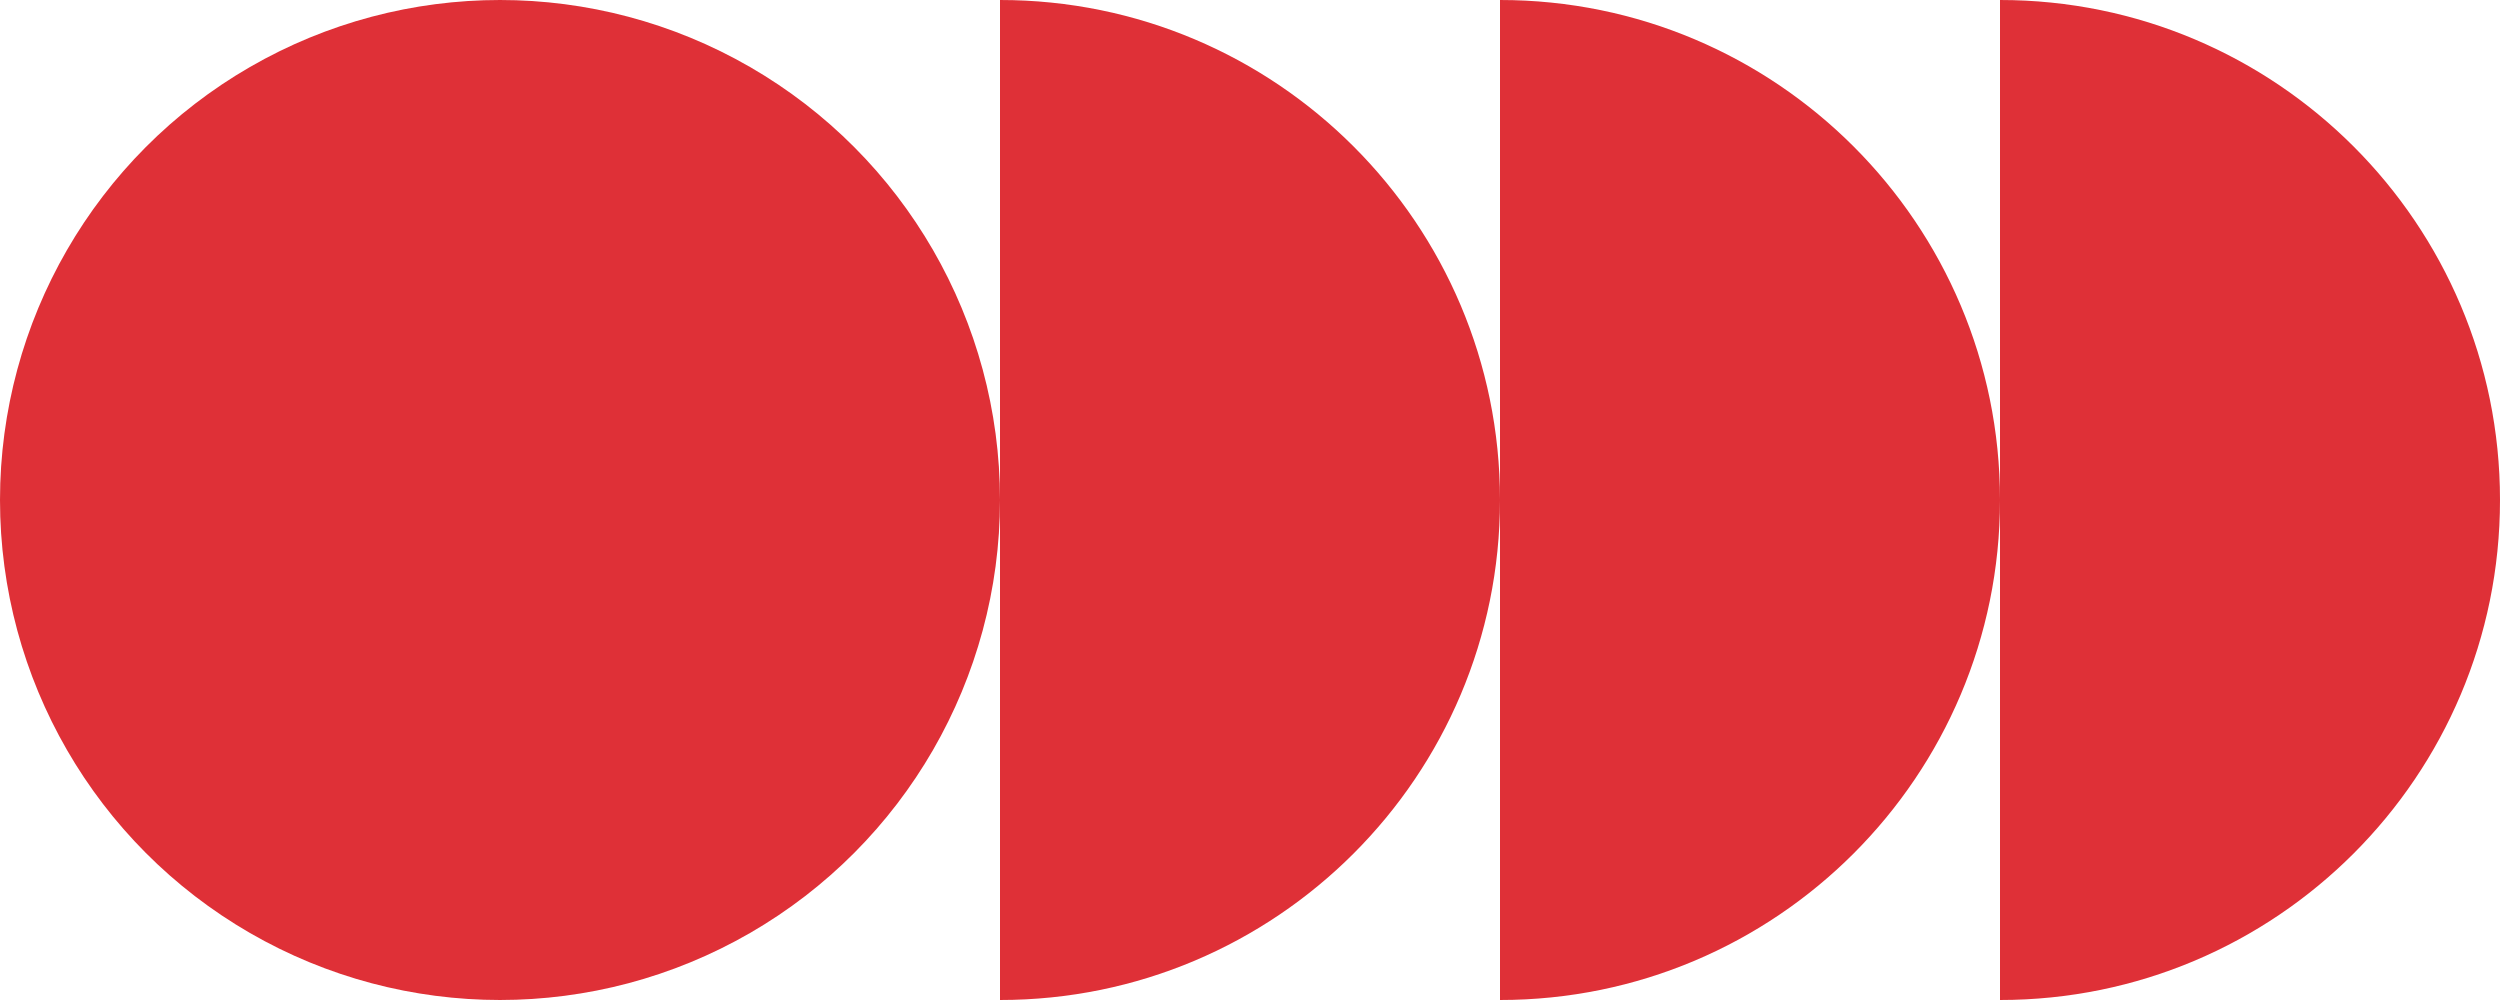
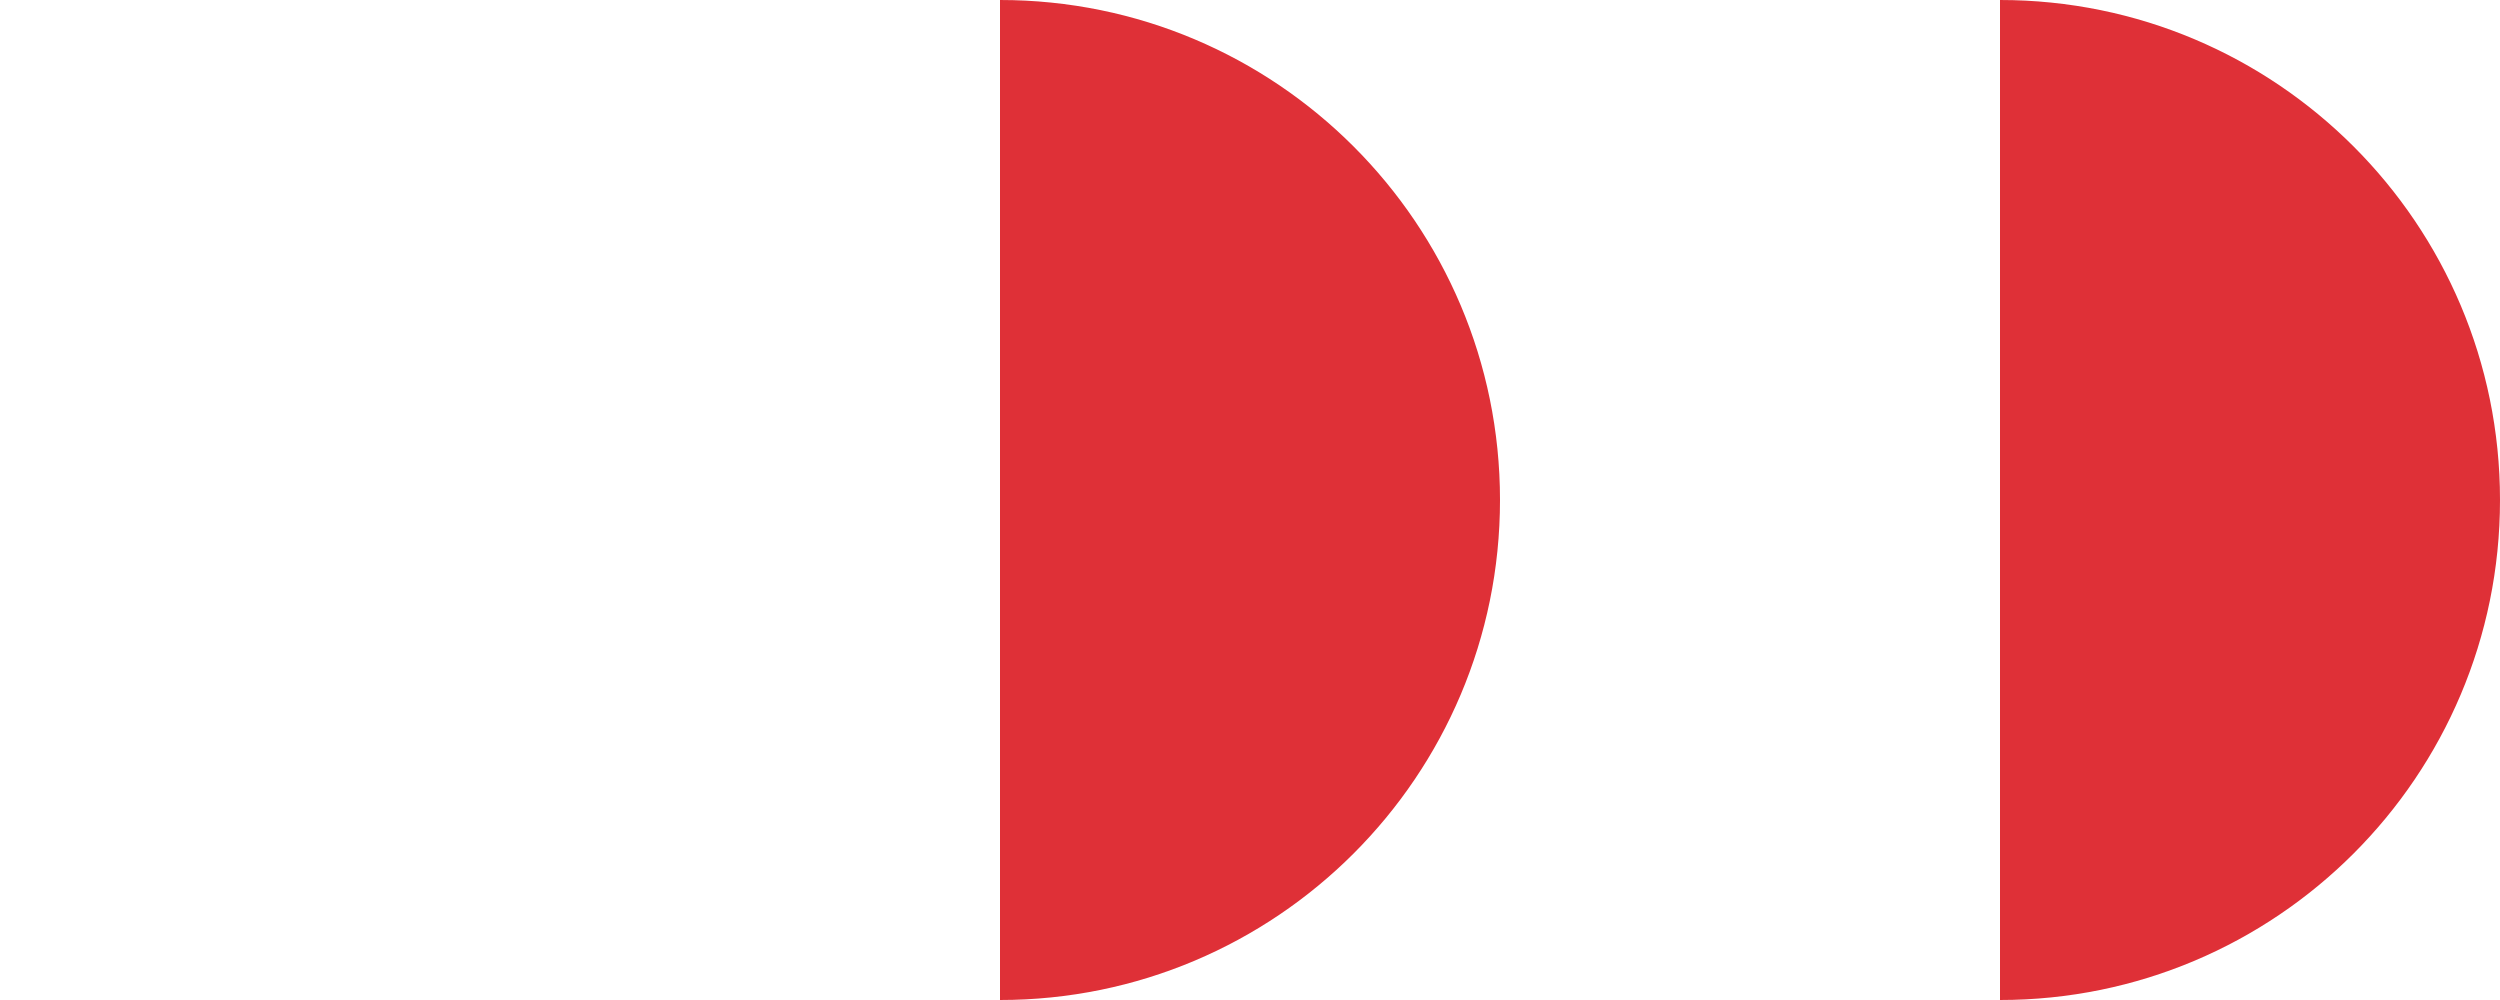
<svg xmlns="http://www.w3.org/2000/svg" width="100" height="40" viewBox="0 0 100 40" fill="none">
  <g clip-path="url(#clip0_5888_917)">
    <path d="M40 -2.95965e-06C51.045 -1.99402e-06 60 8.954 60 20C60 31.046 51.045 40 40 40L40 -2.95965e-06Z" fill="#DF3037" />
-     <path d="M60 -2.95965e-06C71.046 -1.99402e-06 80 8.954 80 20C80 31.046 71.046 40 60 40L60 -2.95965e-06Z" fill="#DF3037" />
    <path d="M80 -2.95965e-06C91.046 -1.99402e-06 100 8.954 100 20C100 31.046 91.046 40 80 40L80 -2.95965e-06Z" fill="#DF3037" />
-     <circle cx="20" cy="20" r="20" fill="#DF3037" />
  </g>
  <defs>
    <clipPath id="clip0_5888_917">
      <rect width="100" height="40" fill="white" />
    </clipPath>
  </defs>
</svg>